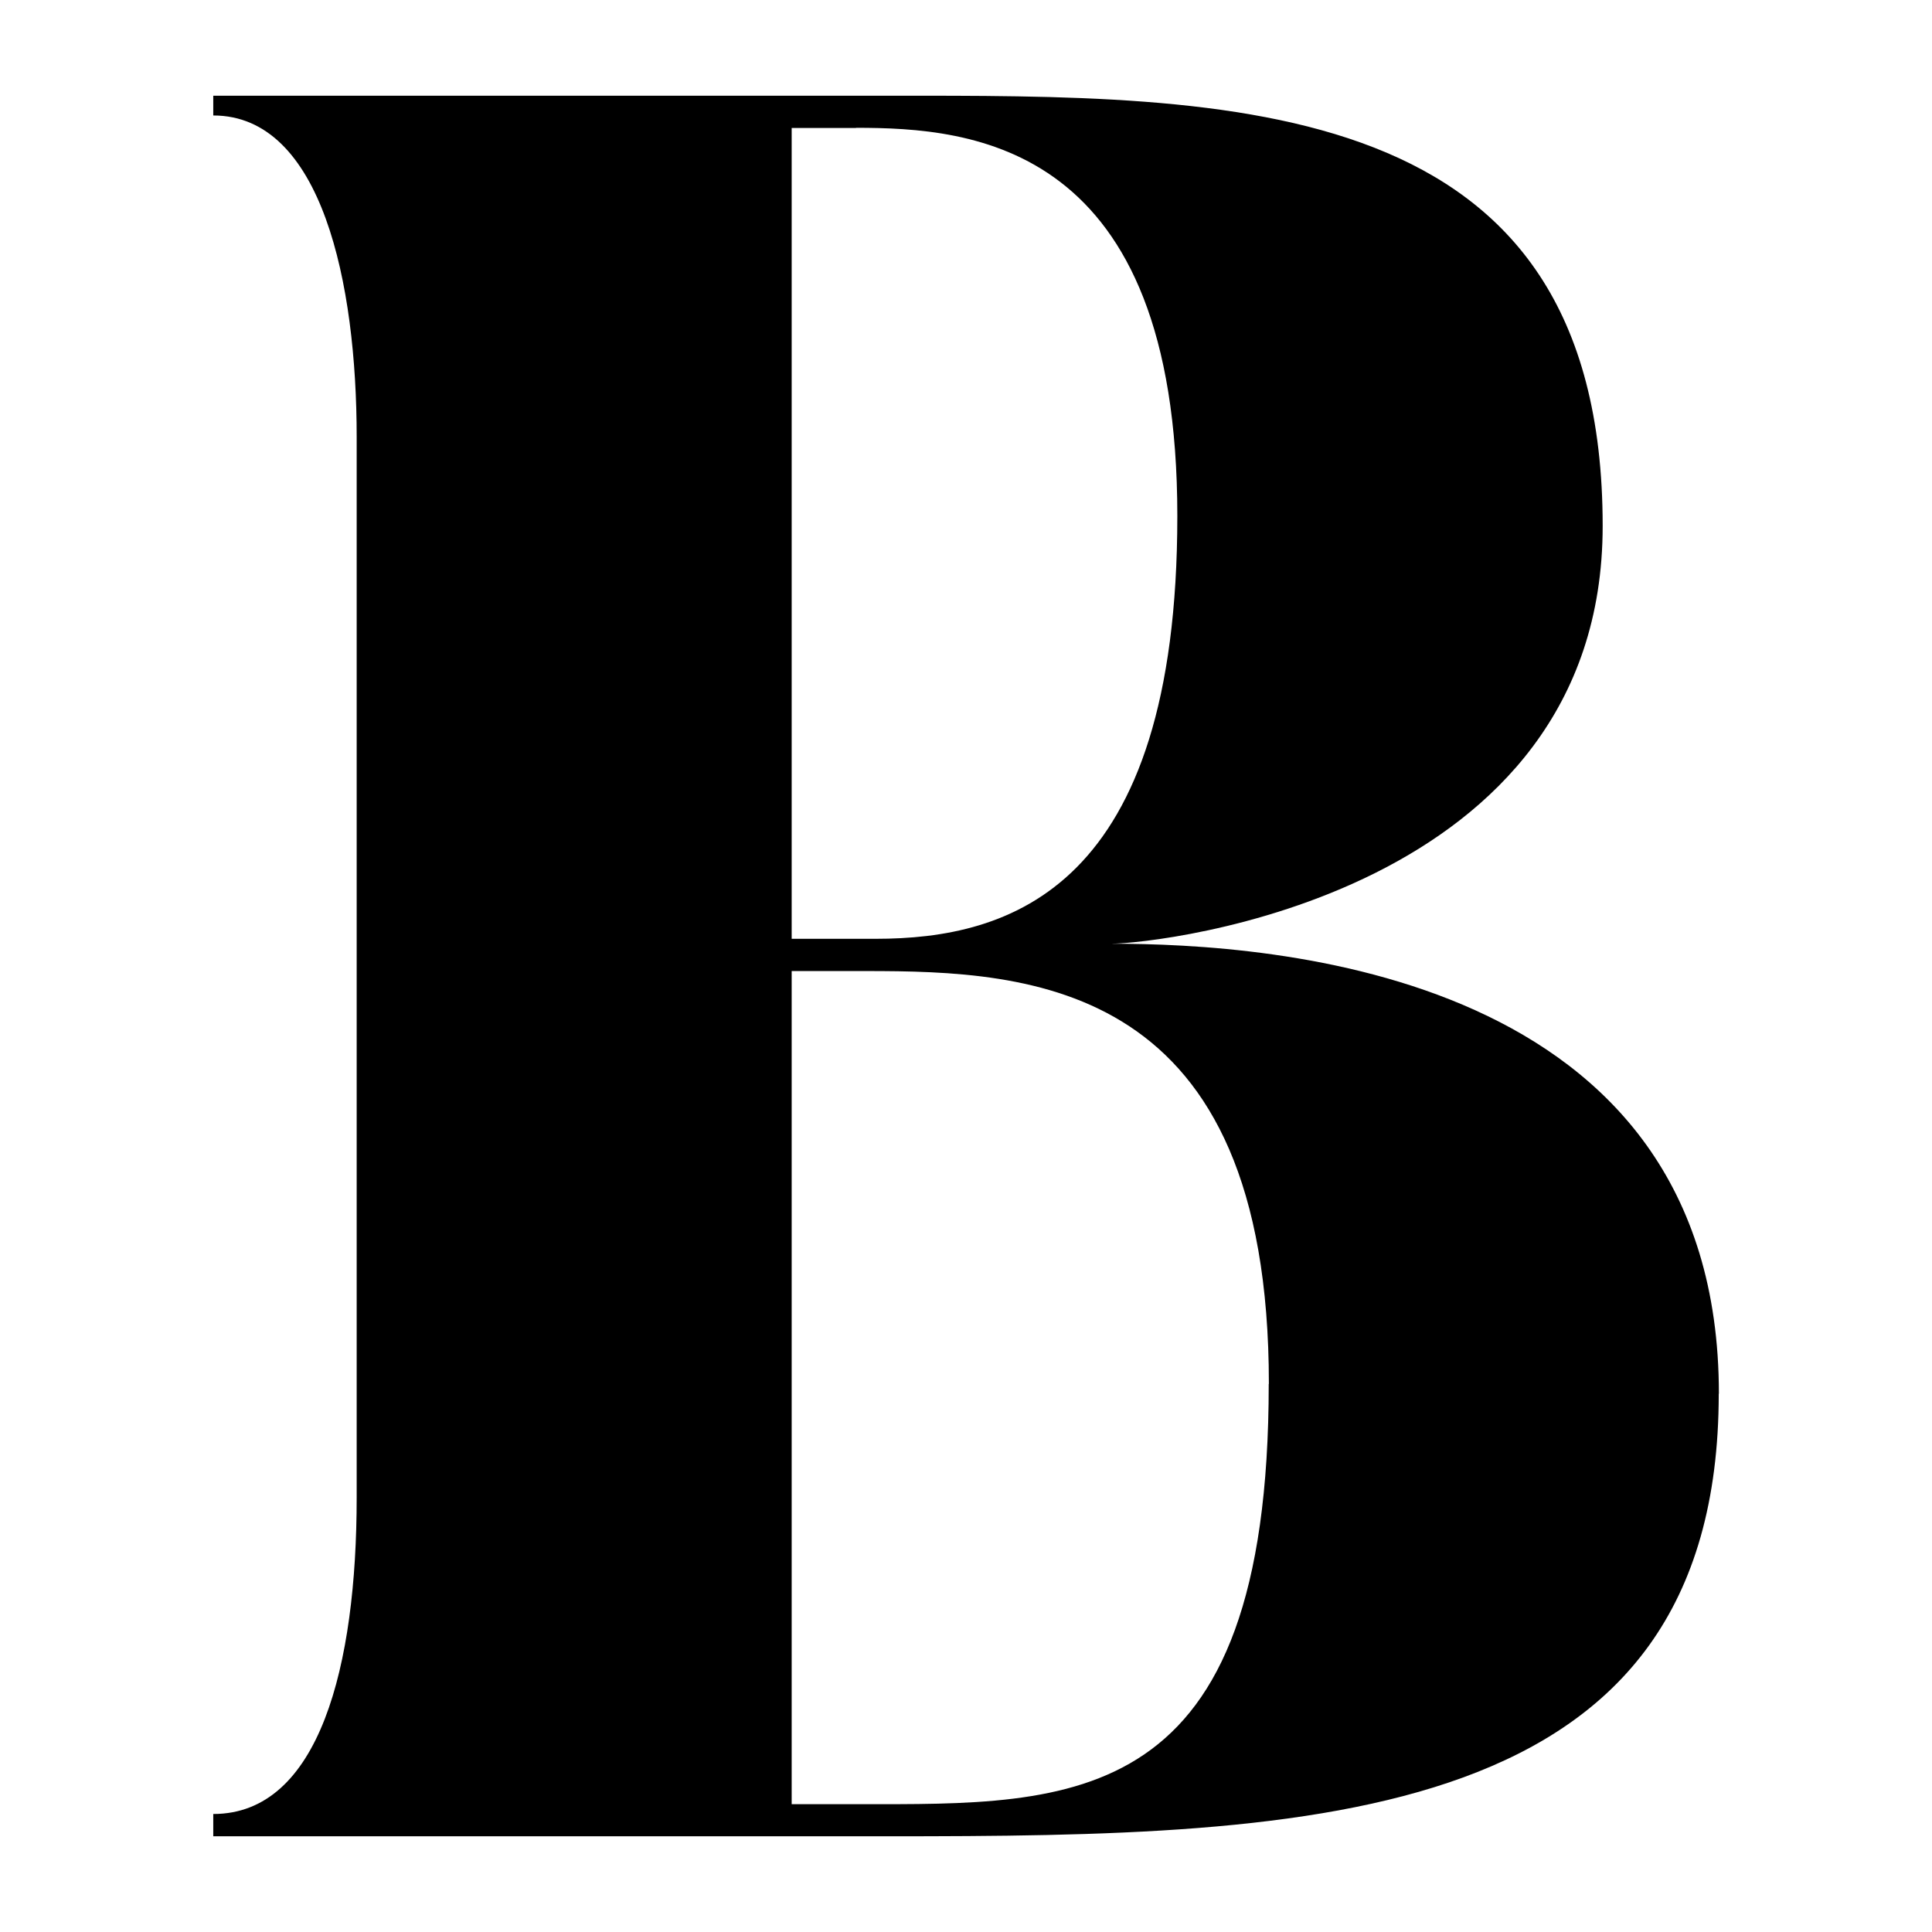
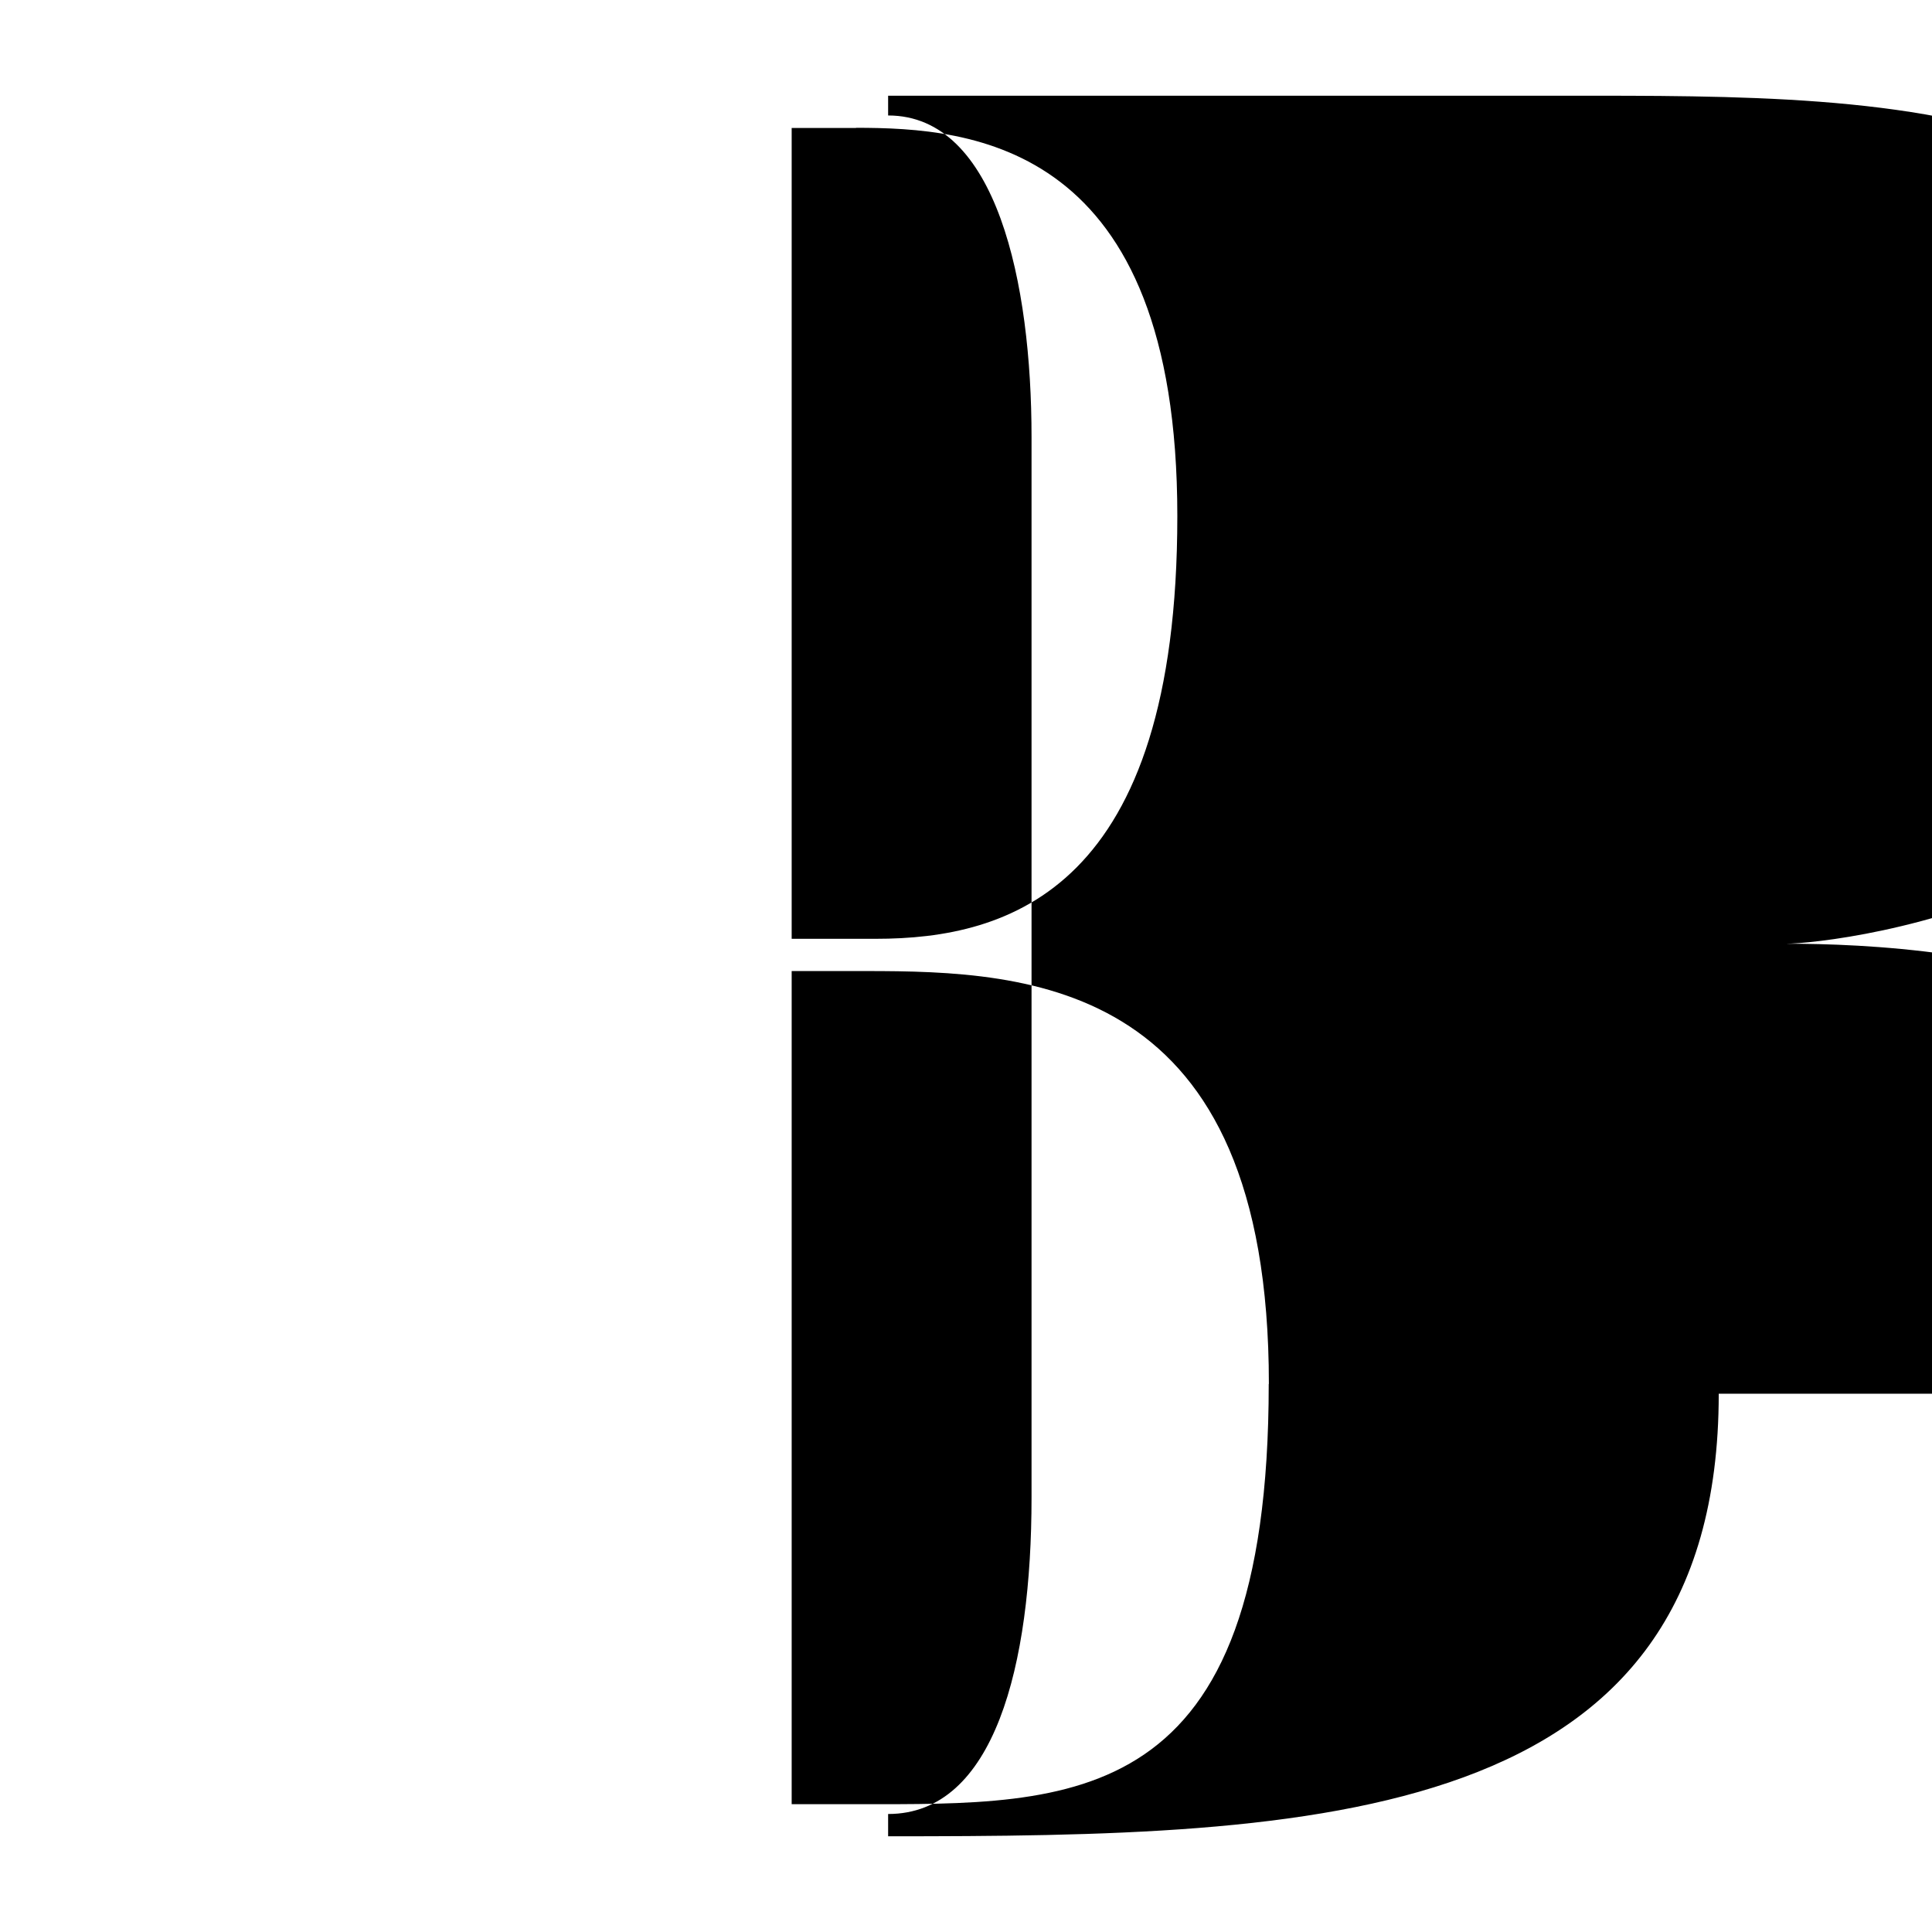
<svg xmlns="http://www.w3.org/2000/svg" id="Capa_1" data-name="Capa 1" viewBox="0 0 130 130">
  <defs>
    <style>      .cls-1 {        fill: #000;        stroke-width: 0px;      }    </style>
  </defs>
-   <path class="cls-1" d="M57.6,8.61h-4.33v54.56h5.66c8.98,0,20.29-3.33,20.29-28.45s-13.81-26.12-21.63-26.12h.01ZM115.65,93.78c0,29.11-27.12,29.78-55.89,29.78H14.35v-1.5c7.15,0,9.65-9.98,9.65-21.29V29.4c0-10.31-2.33-21.63-9.65-21.63v-1.33h45.41c23.12,0,48.08-.33,48.08,28.95,0,24.79-29.78,28.11-33.1,28.11,10.81,0,40.92,1.83,40.92,30.28ZM85.38,93.12c0-27.12-15.97-27.78-27.12-27.78h-4.99v56.06h4.49c14.47,0,27.61.5,27.61-28.28h.01Z" />
+   <path class="cls-1" d="M57.6,8.61h-4.33v54.56h5.66c8.98,0,20.29-3.33,20.29-28.45s-13.81-26.12-21.63-26.12h.01ZM115.65,93.78c0,29.11-27.12,29.78-55.89,29.78v-1.5c7.15,0,9.65-9.98,9.65-21.29V29.4c0-10.31-2.33-21.63-9.65-21.63v-1.33h45.41c23.12,0,48.08-.33,48.08,28.95,0,24.79-29.78,28.11-33.1,28.11,10.81,0,40.92,1.83,40.92,30.28ZM85.38,93.12c0-27.12-15.97-27.78-27.12-27.78h-4.99v56.06h4.49c14.47,0,27.61.5,27.61-28.28h.01Z" />
</svg>